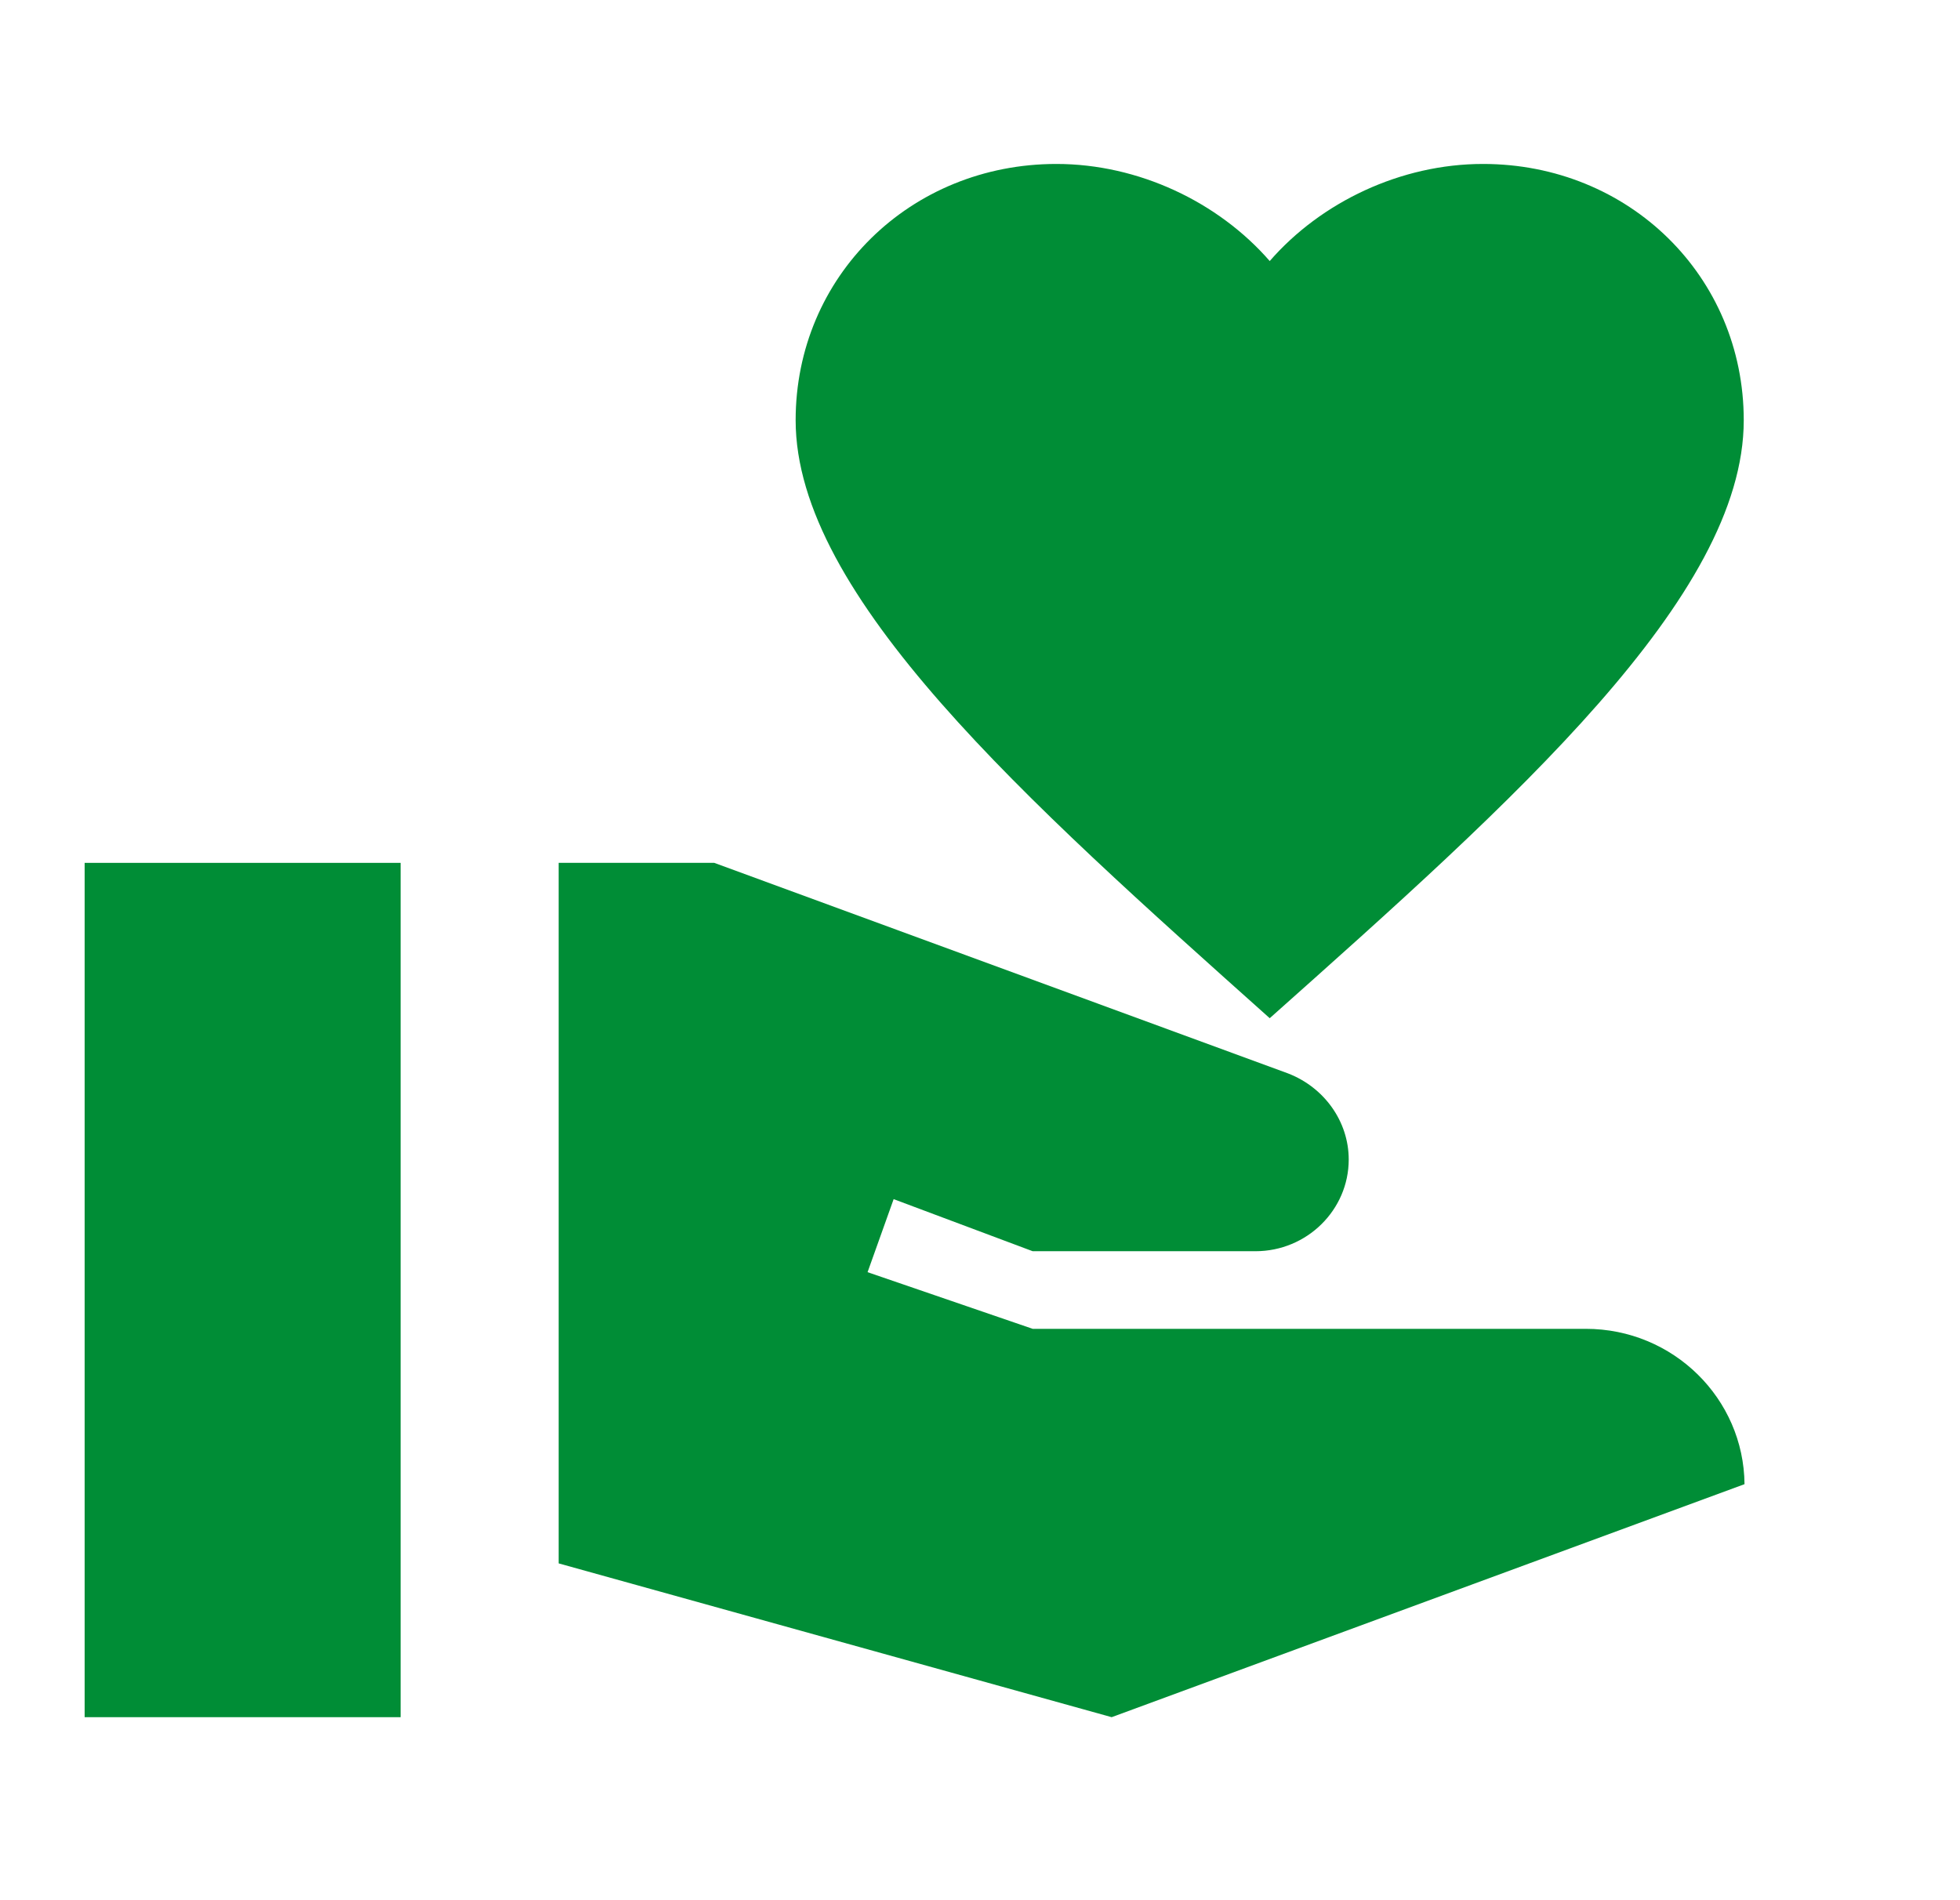
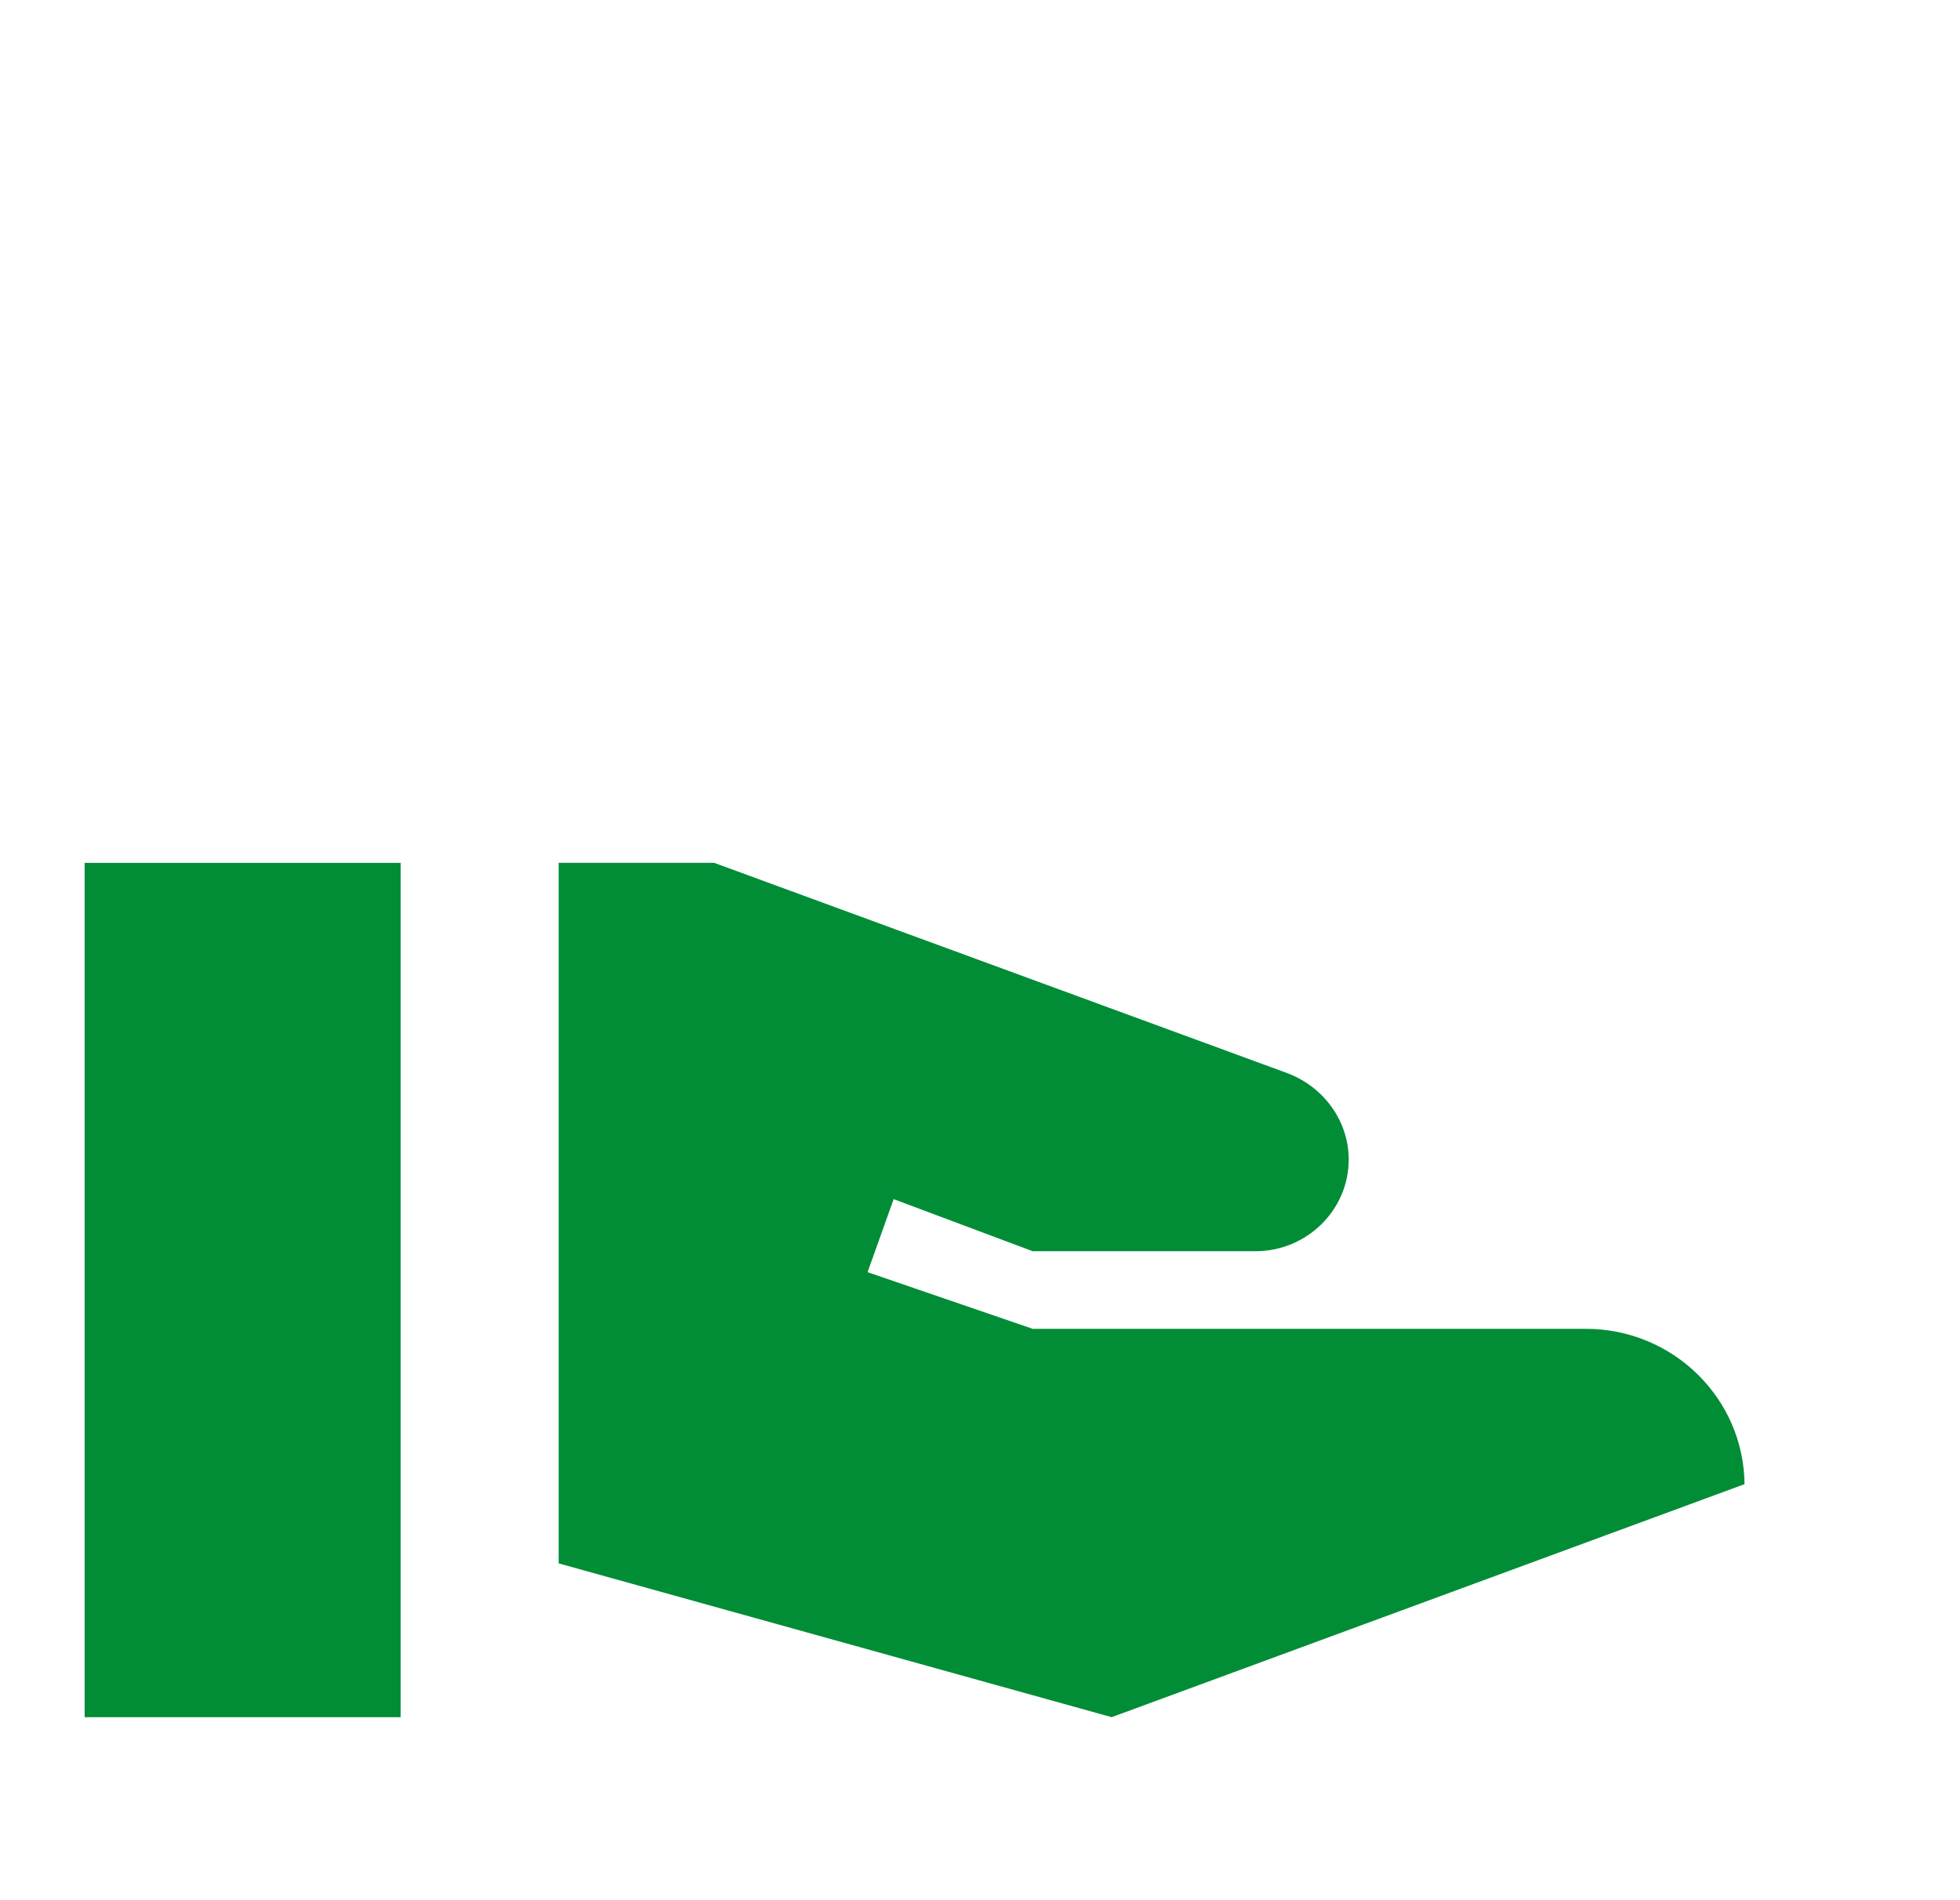
<svg xmlns="http://www.w3.org/2000/svg" width="33" height="32" viewBox="0 0 33 32" fill="none">
  <g clip-path="url(#clip0_95_24)">
-     <path d="M6.745 14.531H1.425V28.918H6.745V14.531Z" fill="#008D36" />
-     <path d="M21.378 4.396C22.242 3.402 23.586 2.761 24.969 2.761C27.43 2.761 29.359 4.657 29.359 7.077C29.359 10.046 25.488 13.485 21.378 17.147C17.267 13.472 13.396 10.033 13.396 7.077C13.396 4.657 15.325 2.761 17.786 2.761C19.17 2.761 20.513 3.402 21.378 4.396Z" fill="#008D36" />
+     <path d="M6.745 14.531H1.425V28.918H6.745V14.531" fill="#008D36" />
    <path d="M26.699 22.378H17.387L14.607 21.424L15.046 20.194L17.387 21.071H21.138C22.003 21.071 22.708 20.377 22.708 19.527C22.708 18.886 22.296 18.311 21.684 18.076L12.026 14.531H9.406V26.328L18.717 28.918L29.372 24.994C29.359 23.555 28.175 22.378 26.699 22.378Z" fill="#008D36" />
  </g>
  <defs>
    <clipPath id="clip0_95_24">
      <rect width="31.925" height="31.389" fill="white" transform="translate(0.094 0.145)" />
    </clipPath>
  </defs>
</svg>